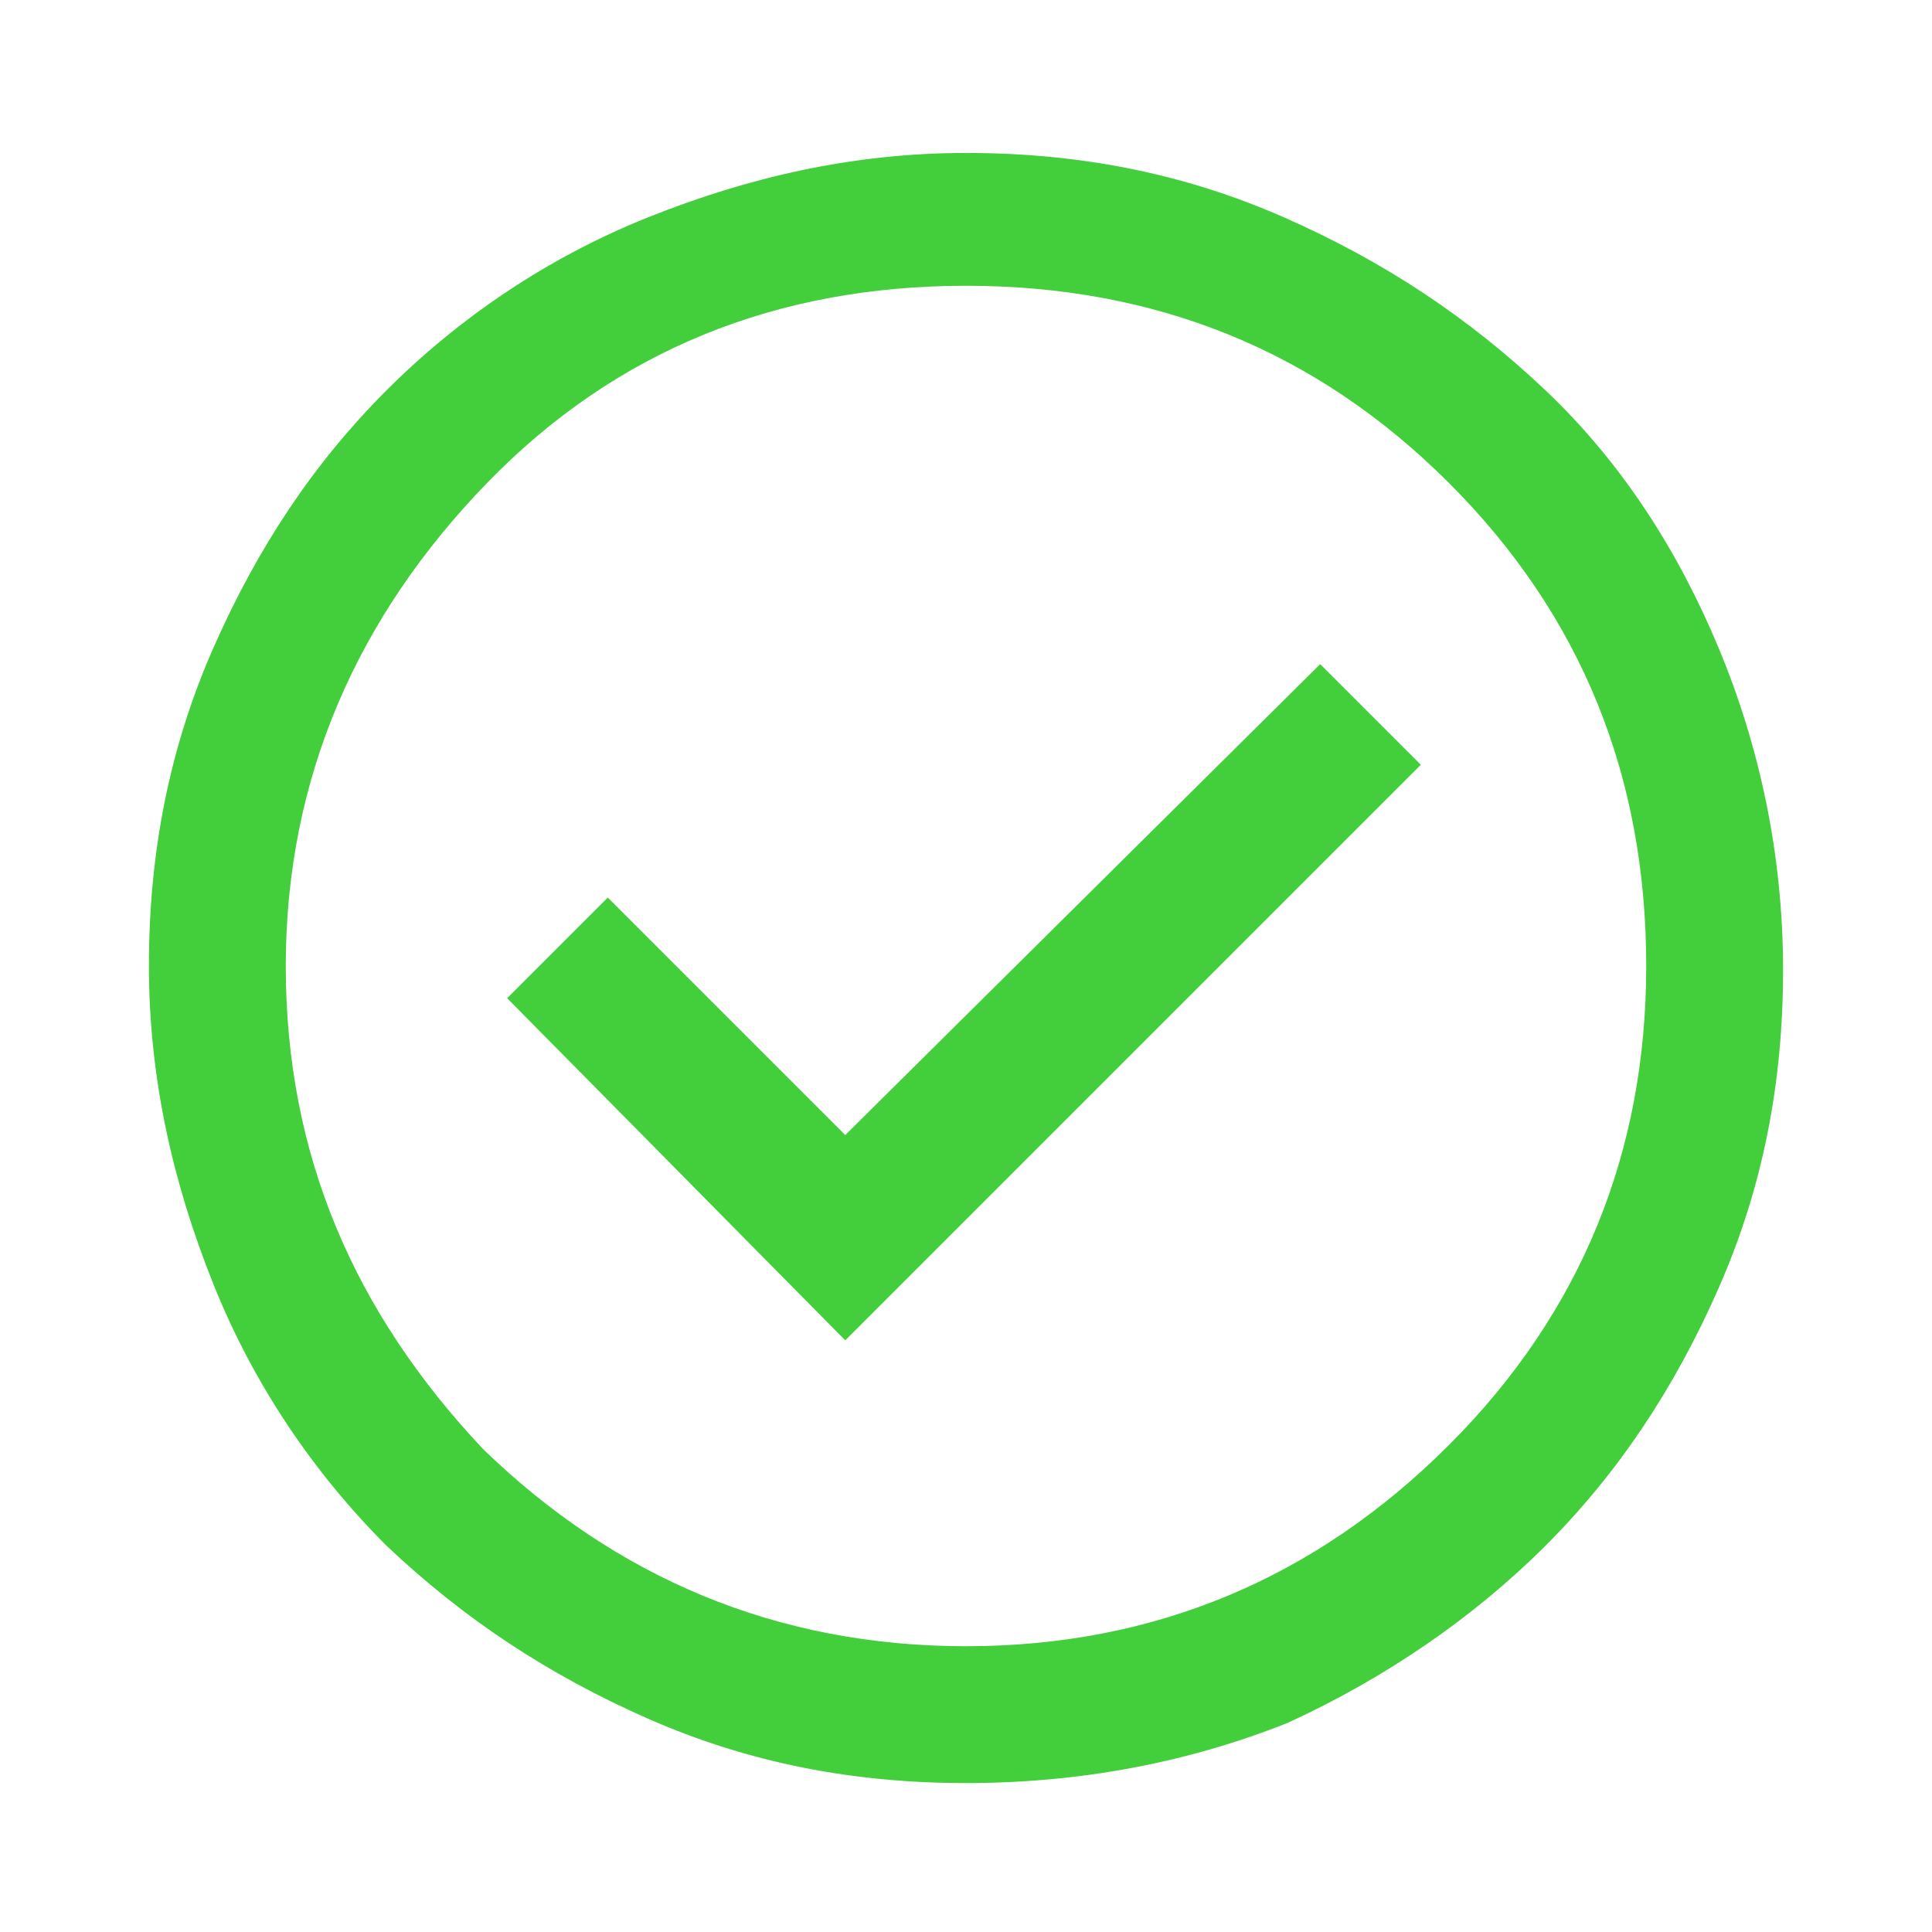
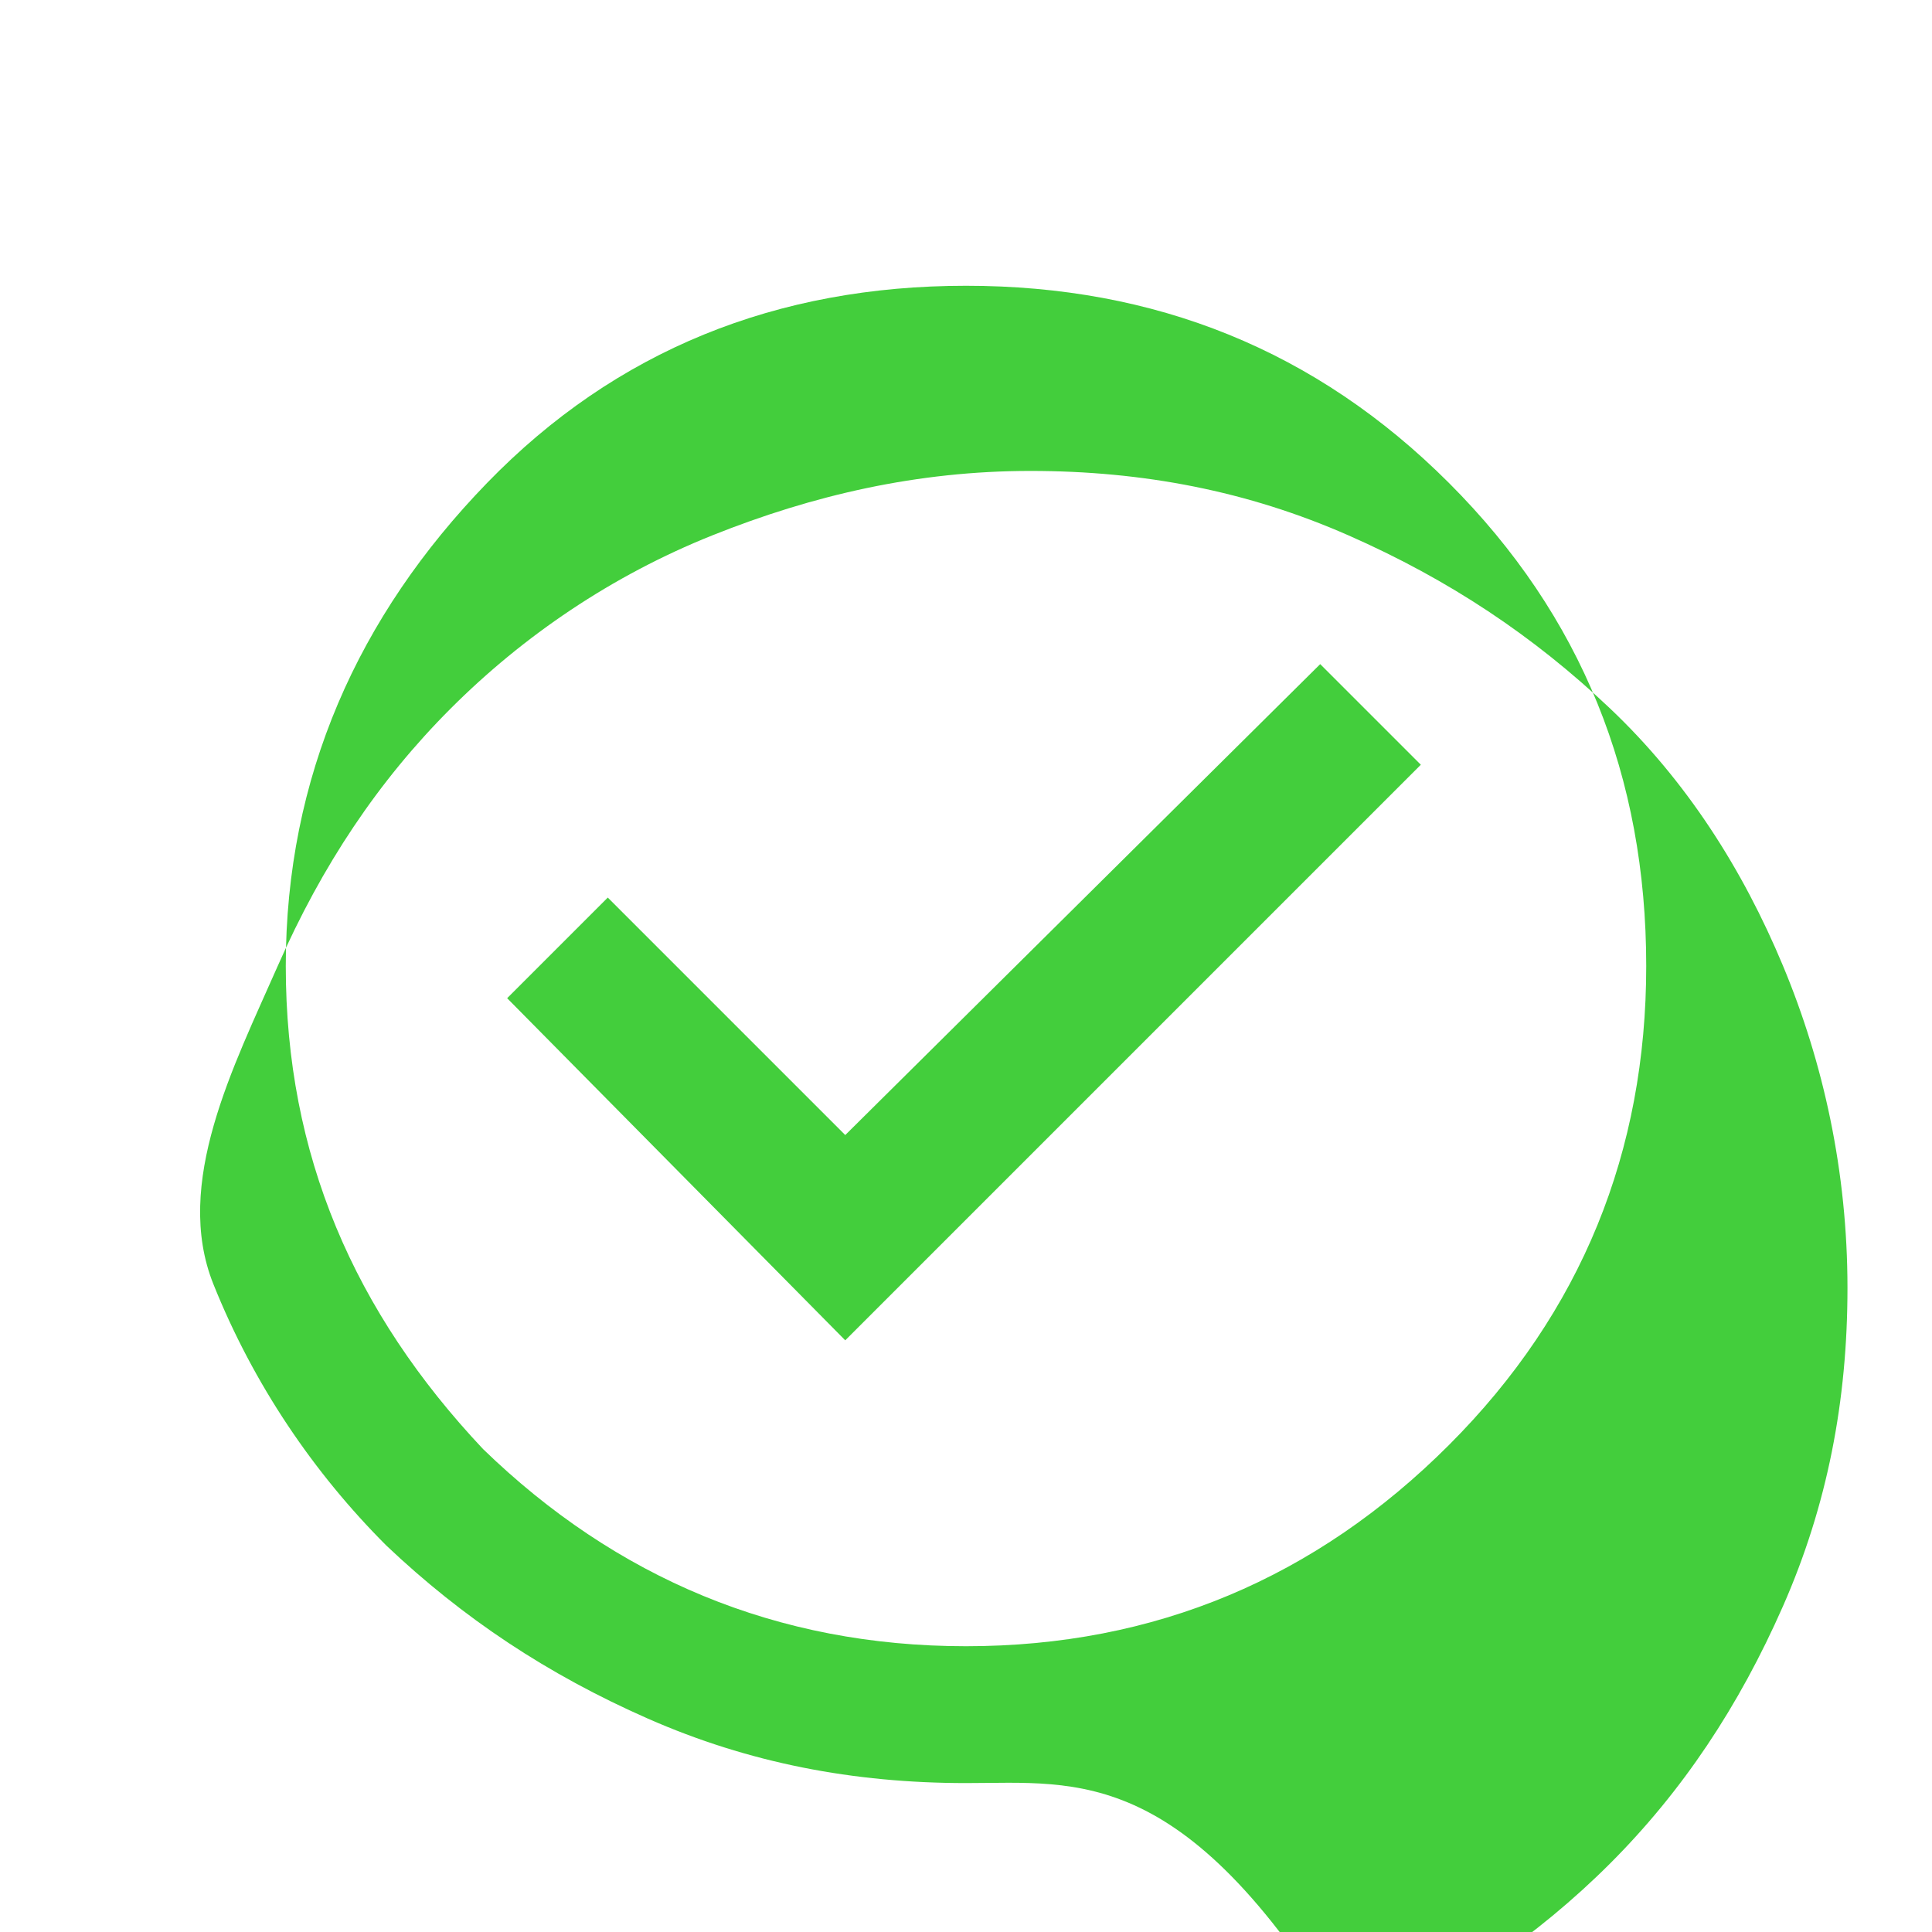
<svg xmlns="http://www.w3.org/2000/svg" version="1.1" id="Layer_1" x="0px" y="0px" viewBox="0 0 48 48" style="enable-background:new 0 0 48 48;" xml:space="preserve">
  <style type="text/css">
	.st0{fill:#43CE3C;}
</style>
-   <path class="st0" d="M21,33.3L35.3,19l-2.5-2.5L21,28.2l-5.9-5.9l-2.5,2.5L21,33.3z M24,44.3c-2.8,0-5.4-0.5-7.9-1.6  s-4.6-2.5-6.5-4.3c-1.8-1.8-3.3-4-4.3-6.5S3.7,26.8,3.7,24s0.5-5.4,1.6-7.9s2.5-4.6,4.3-6.4s4-3.3,6.5-4.3s5.1-1.6,7.9-1.6  s5.4,0.5,7.9,1.6c2.5,1.1,4.6,2.5,6.5,4.3s3.3,4,4.3,6.4s1.6,5.1,1.6,8c0,2.8-0.5,5.4-1.6,7.9s-2.5,4.6-4.3,6.4  c-1.8,1.8-4,3.3-6.4,4.4C29.5,43.8,26.8,44.3,24,44.3z M24,40.9c4.7,0,8.7-1.7,12-5s4.9-7.3,4.9-11.9c0-4.7-1.6-8.7-4.9-12  s-7.3-4.9-12-4.9c-4.7,0-8.7,1.6-11.9,4.9s-5,7.3-5,12c0,4.7,1.7,8.6,4.9,12C15.3,39.2,19.3,40.9,24,40.9z" />
+   <path class="st0" d="M21,33.3L35.3,19l-2.5-2.5L21,28.2l-5.9-5.9l-2.5,2.5L21,33.3z M24,44.3c-2.8,0-5.4-0.5-7.9-1.6  s-4.6-2.5-6.5-4.3c-1.8-1.8-3.3-4-4.3-6.5s0.5-5.4,1.6-7.9s2.5-4.6,4.3-6.4s4-3.3,6.5-4.3s5.1-1.6,7.9-1.6  s5.4,0.5,7.9,1.6c2.5,1.1,4.6,2.5,6.5,4.3s3.3,4,4.3,6.4s1.6,5.1,1.6,8c0,2.8-0.5,5.4-1.6,7.9s-2.5,4.6-4.3,6.4  c-1.8,1.8-4,3.3-6.4,4.4C29.5,43.8,26.8,44.3,24,44.3z M24,40.9c4.7,0,8.7-1.7,12-5s4.9-7.3,4.9-11.9c0-4.7-1.6-8.7-4.9-12  s-7.3-4.9-12-4.9c-4.7,0-8.7,1.6-11.9,4.9s-5,7.3-5,12c0,4.7,1.7,8.6,4.9,12C15.3,39.2,19.3,40.9,24,40.9z" />
</svg>